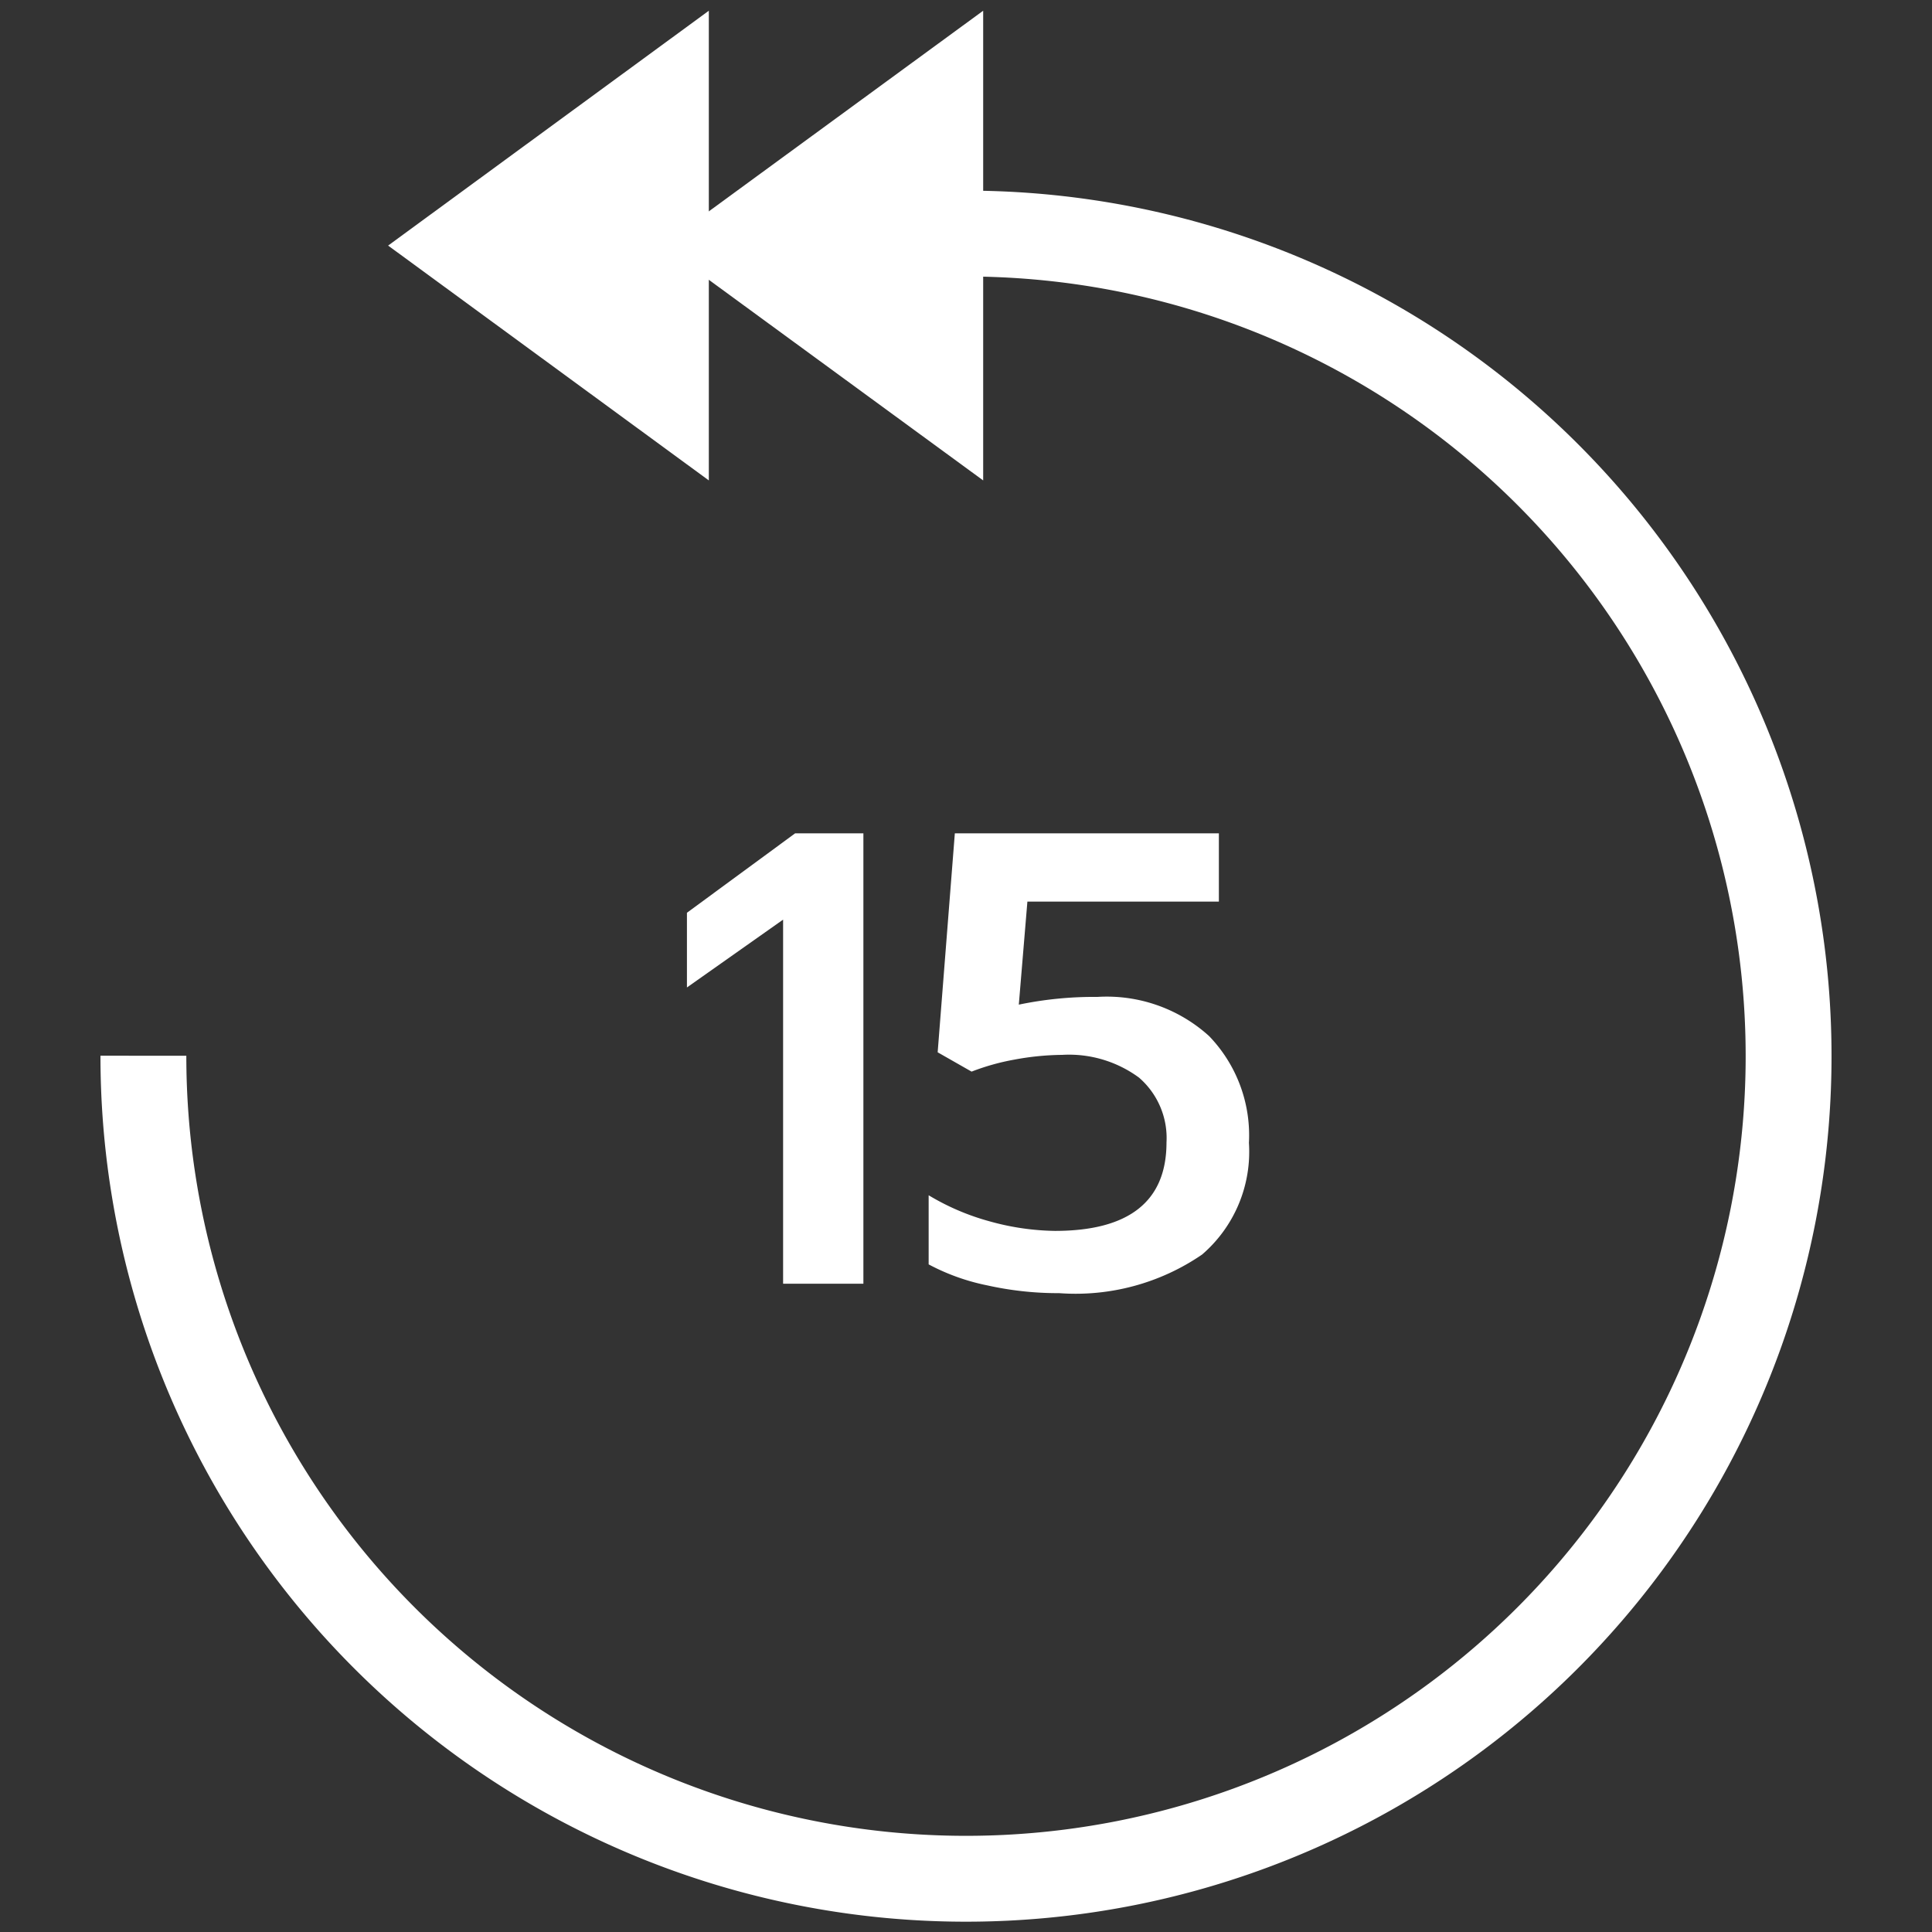
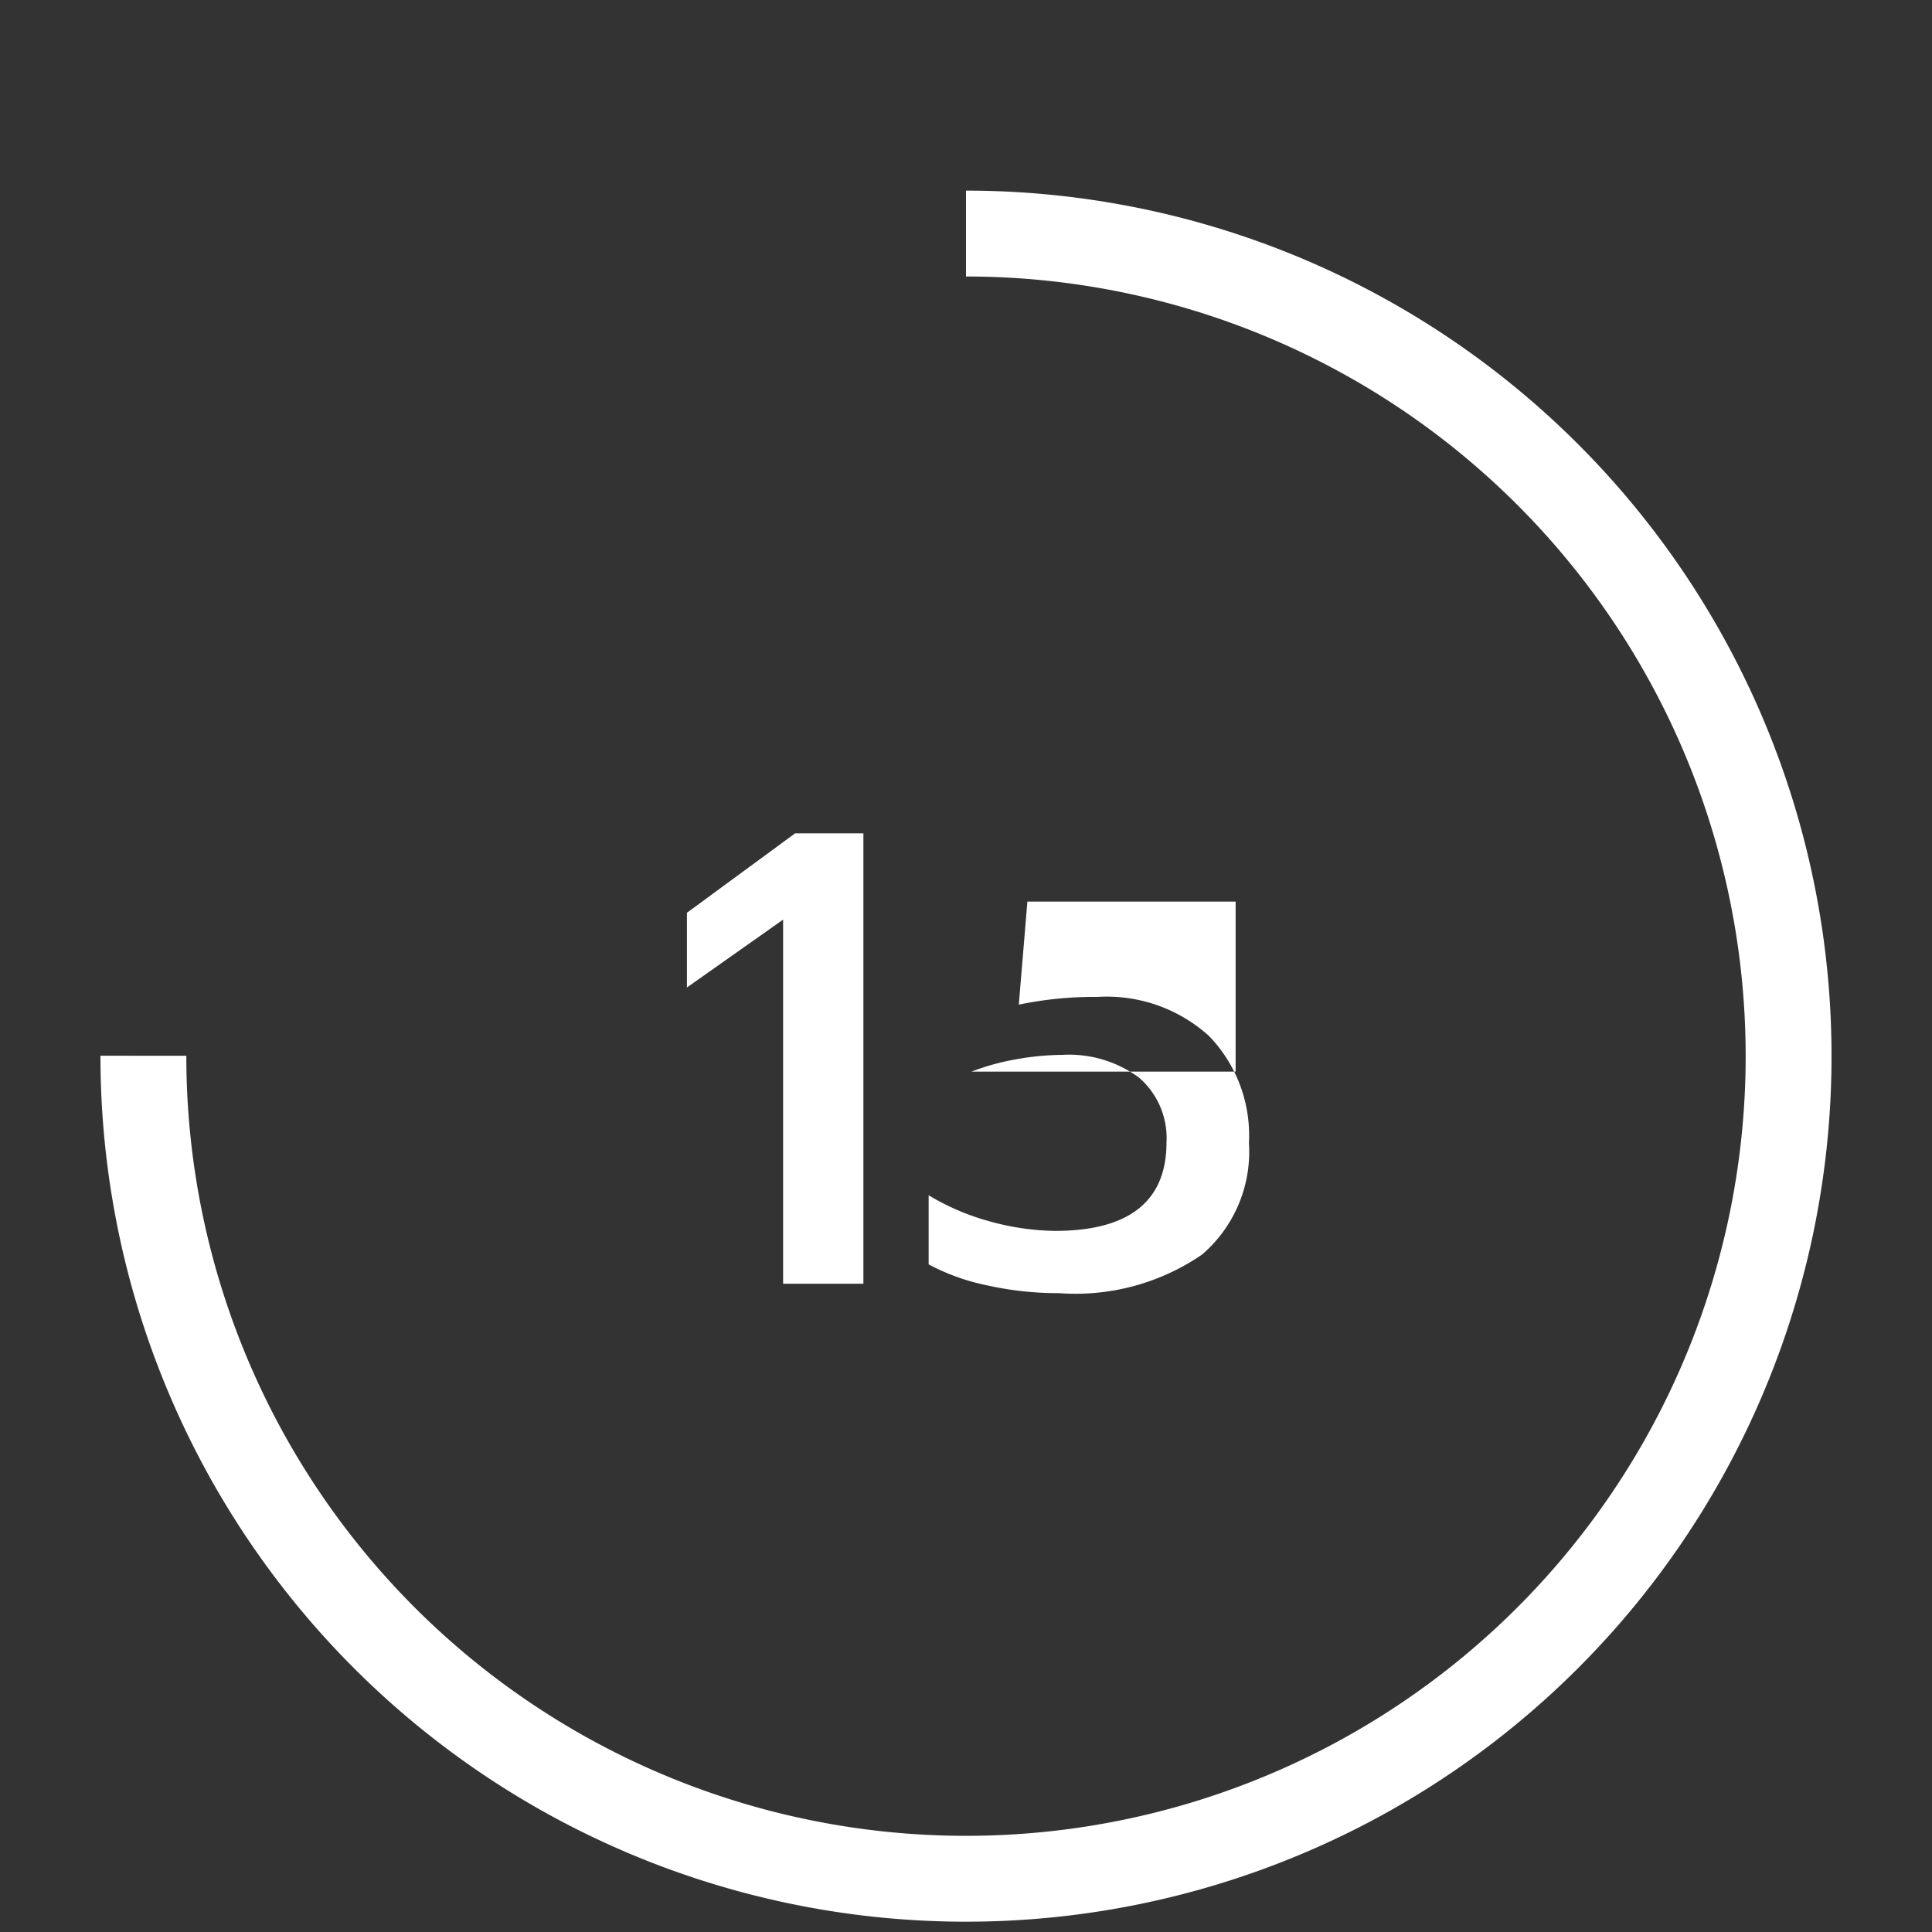
<svg xmlns="http://www.w3.org/2000/svg" id="Layer_1" data-name="Layer 1" viewBox="0 0 45 45">
  <rect x="0" y="0" width="45" height="45" fill="#333333" stroke="none" />
  <defs>
    <style>
      .cls-1 {
        fill: none;
        stroke: #fff;
        stroke-miterlimit: 10;
        stroke-width: 2px;
      }

      .cls-1, .cls-2 {
        fill-rule: evenodd;
      }

      .cls-2, .cls-3 {
        fill: #fff;
      }
    </style>
  </defs>
  <g>
    <g>
      <path class="cls-1" d="M3.34,24.59A19.16,19.16,0,1,0,22.5,5.44" />
-       <polygon class="cls-2" points="22.9 0.25 22.9 11.19 15.42 5.72 22.9 0.25" />
-       <polygon class="cls-2" points="16.51 0.25 16.51 11.19 9.04 5.72 16.51 0.25" />
    </g>
    <g>
      <path class="cls-3" d="M18.24,21.42,16,23V21.26l2.52-1.85h1.59V29.9H18.24Z" />
-       <path class="cls-3" d="M23,29.94a5,5,0,0,1-1.37-.49V27.84a5.6,5.6,0,0,0,1.43.61,5.93,5.93,0,0,0,1.51.22c1.73,0,2.6-.69,2.6-2.06a1.86,1.86,0,0,0-.64-1.51,2.75,2.75,0,0,0-1.79-.53,6.32,6.32,0,0,0-1.11.11,5.39,5.39,0,0,0-1,.28l-.79-.45.4-5.1h6.15V21H23.93l-.2,2.4a8.6,8.6,0,0,1,1.83-.18,3.55,3.55,0,0,1,2.6.91,3.33,3.33,0,0,1,.93,2.49A3.16,3.16,0,0,1,28,29.22a5.21,5.21,0,0,1-3.33.9A7.58,7.58,0,0,1,23,29.94Z" />
+       <path class="cls-3" d="M23,29.94a5,5,0,0,1-1.37-.49V27.84a5.6,5.6,0,0,0,1.43.61,5.93,5.93,0,0,0,1.51.22c1.73,0,2.6-.69,2.6-2.06a1.86,1.86,0,0,0-.64-1.51,2.75,2.75,0,0,0-1.79-.53,6.32,6.32,0,0,0-1.11.11,5.39,5.39,0,0,0-1,.28h6.15V21H23.93l-.2,2.4a8.6,8.6,0,0,1,1.83-.18,3.55,3.55,0,0,1,2.6.91,3.33,3.33,0,0,1,.93,2.49A3.16,3.16,0,0,1,28,29.22a5.21,5.21,0,0,1-3.33.9A7.58,7.58,0,0,1,23,29.94Z" />
    </g>
  </g>
</svg>